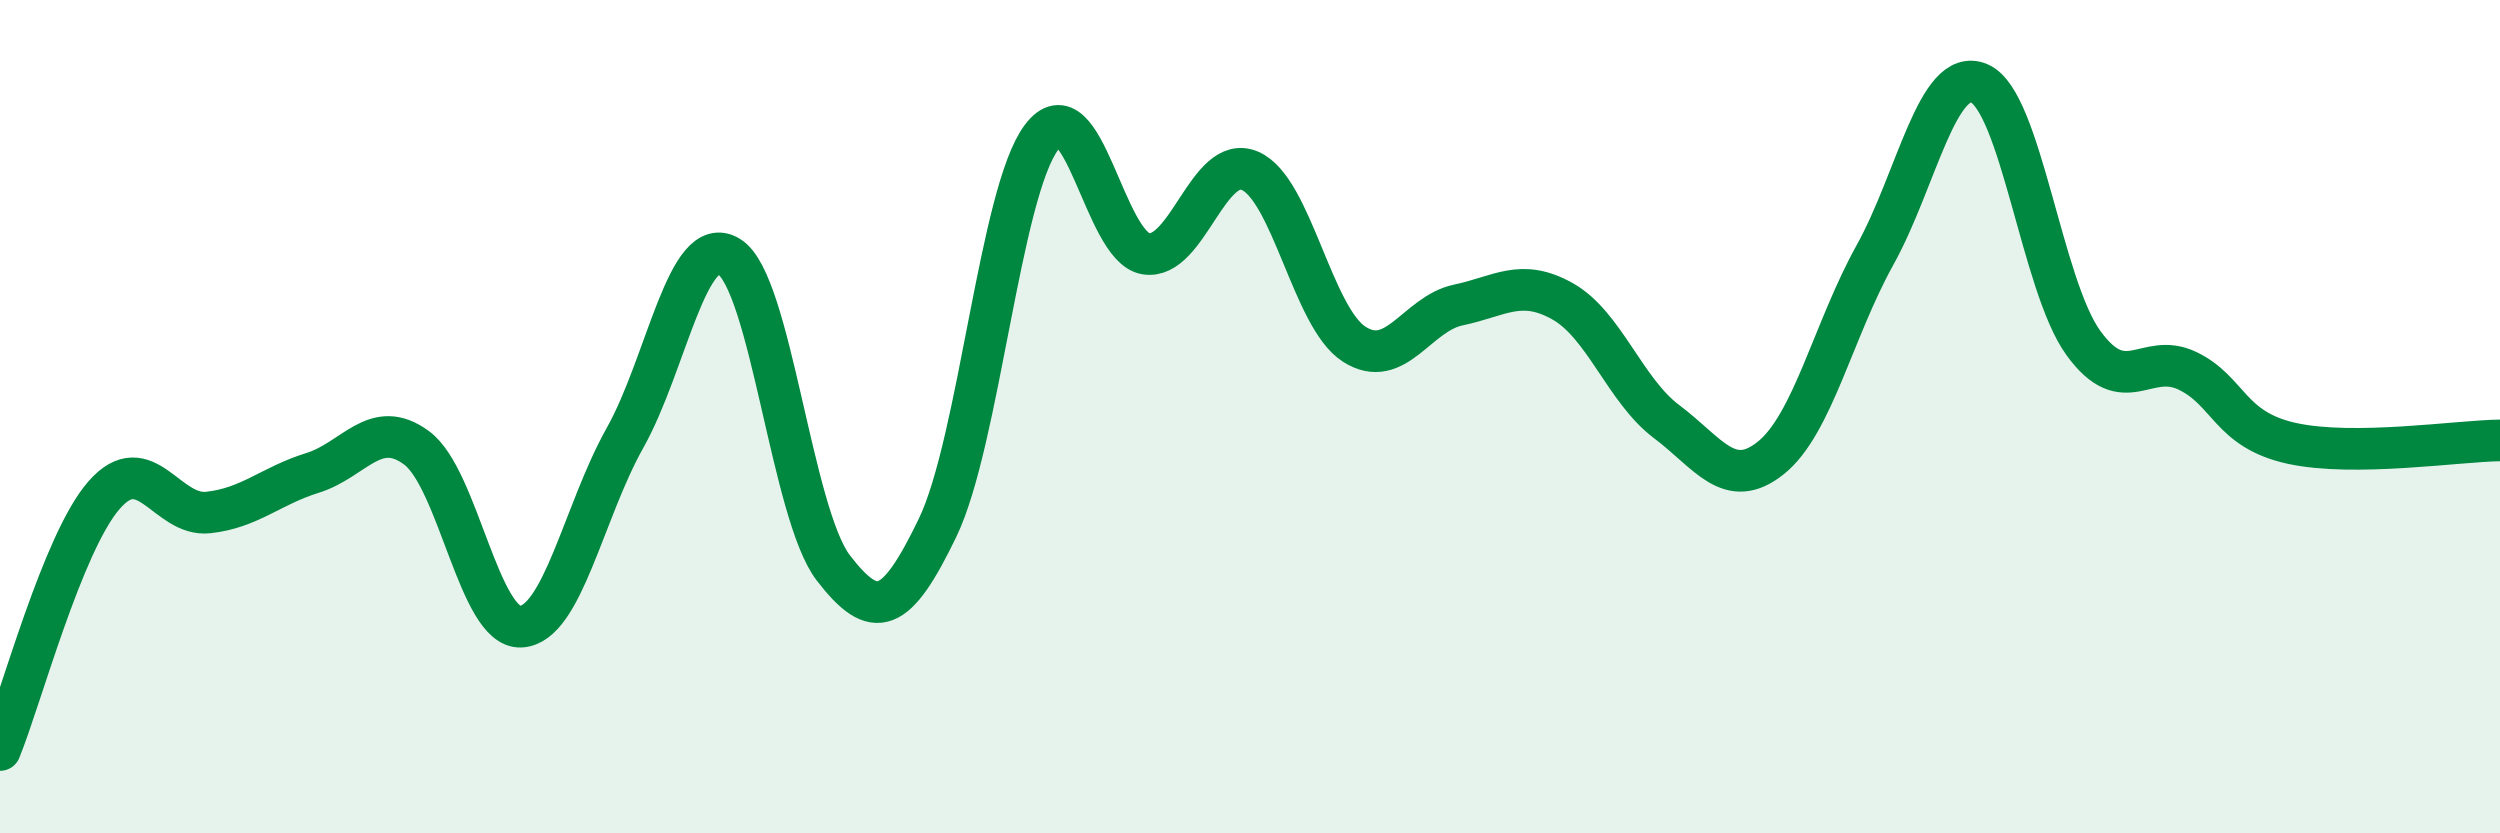
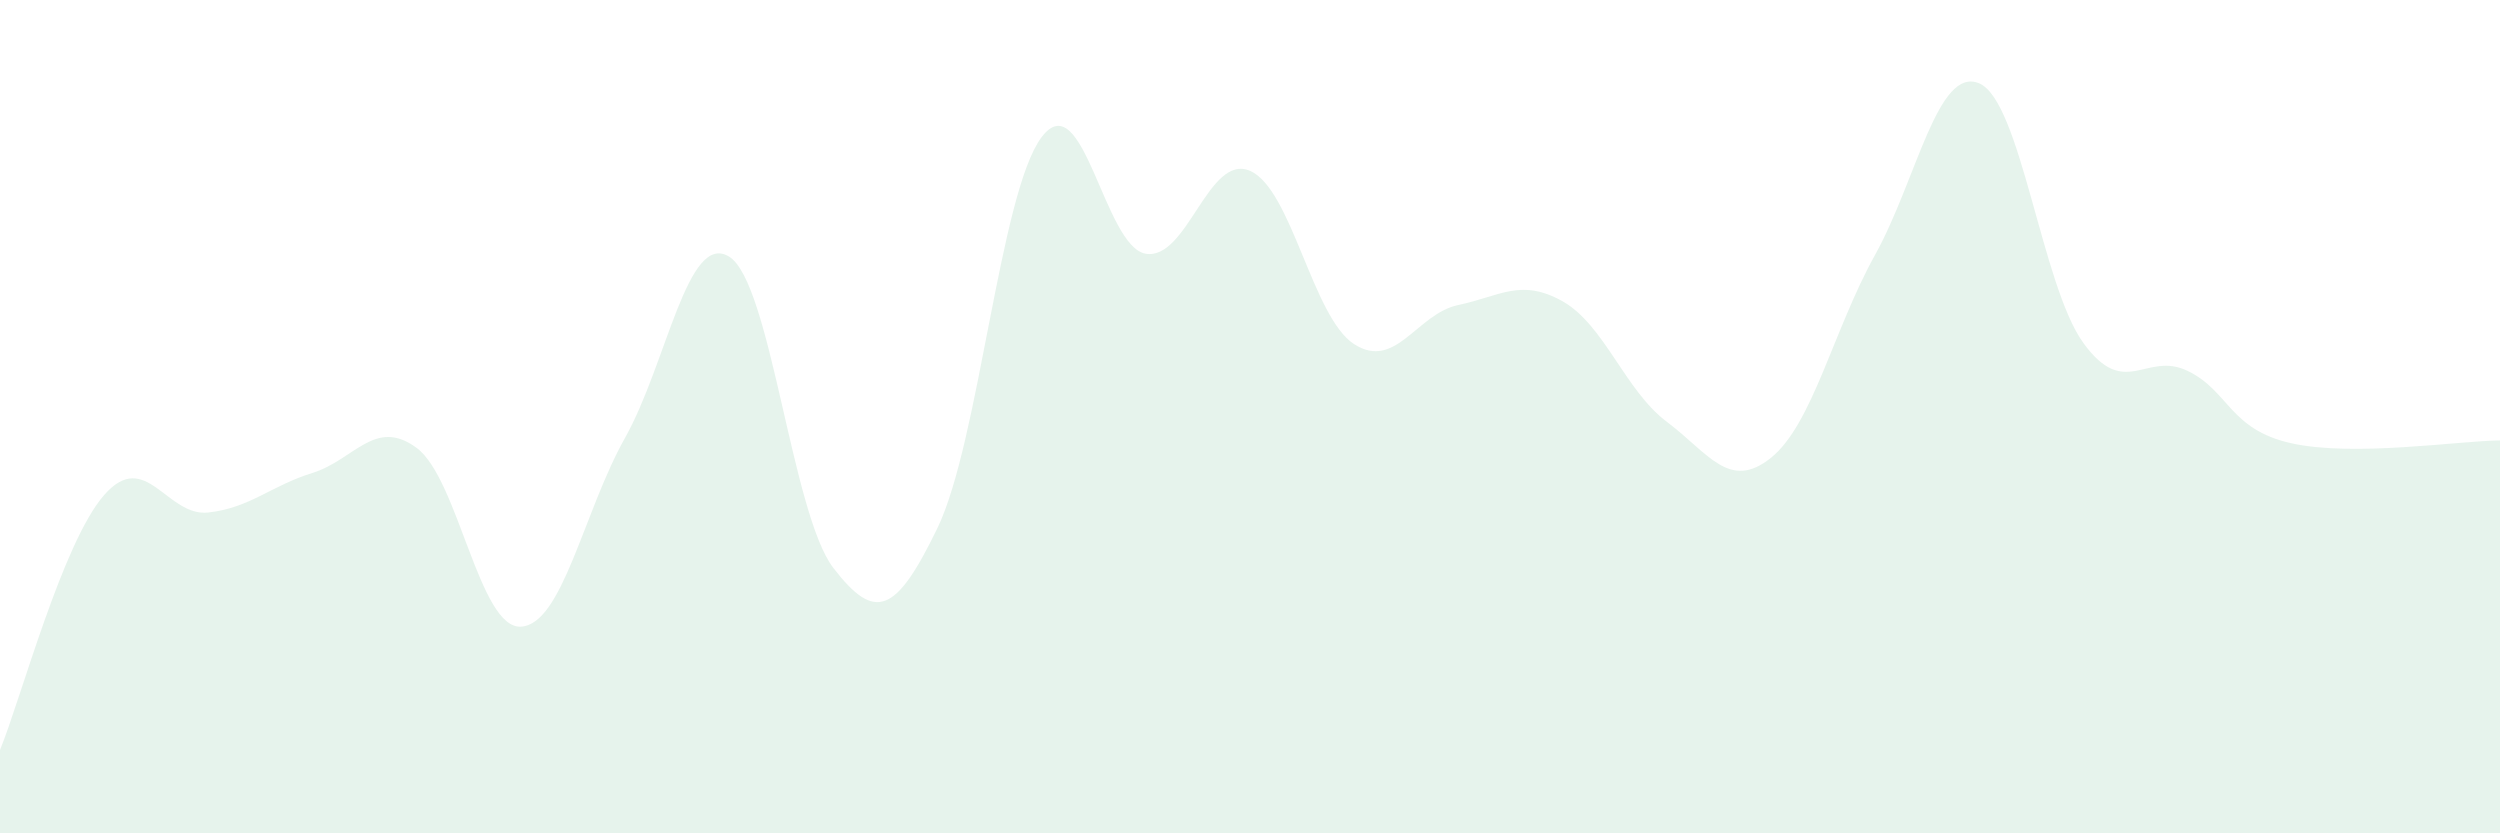
<svg xmlns="http://www.w3.org/2000/svg" width="60" height="20" viewBox="0 0 60 20">
  <path d="M 0,18 C 0.5,16.78 1.5,13.02 2.5,11.88 C 3.5,10.74 4,12.41 5,12.3 C 6,12.19 6.5,11.66 7.5,11.35 C 8.5,11.04 9,10.01 10,10.75 C 11,11.49 11.5,15.09 12.5,15.04 C 13.5,14.99 14,12.29 15,10.51 C 16,8.73 16.5,5.54 17.5,6.16 C 18.5,6.78 19,12.33 20,13.63 C 21,14.93 21.5,14.74 22.5,12.67 C 23.5,10.6 24,4.61 25,3.29 C 26,1.97 26.5,5.93 27.5,6.09 C 28.5,6.25 29,3.67 30,4.1 C 31,4.53 31.5,7.62 32.5,8.26 C 33.5,8.9 34,7.53 35,7.32 C 36,7.11 36.5,6.67 37.5,7.23 C 38.5,7.79 39,9.37 40,10.12 C 41,10.87 41.5,11.79 42.5,10.99 C 43.5,10.19 44,7.92 45,6.12 C 46,4.32 46.5,1.58 47.5,2 C 48.5,2.42 49,6.85 50,8.23 C 51,9.61 51.5,8.42 52.5,8.9 C 53.5,9.38 53.5,10.31 55,10.64 C 56.5,10.97 59,10.58 60,10.57L60 20L0 20Z" fill="#008740" opacity="0.1" stroke-linecap="round" stroke-linejoin="round" />
-   <path d="M 0,18 C 0.5,16.78 1.5,13.02 2.5,11.88 C 3.5,10.74 4,12.41 5,12.3 C 6,12.19 6.5,11.66 7.5,11.35 C 8.5,11.04 9,10.01 10,10.75 C 11,11.49 11.5,15.09 12.5,15.04 C 13.5,14.99 14,12.29 15,10.51 C 16,8.73 16.5,5.54 17.5,6.16 C 18.5,6.78 19,12.33 20,13.63 C 21,14.93 21.5,14.74 22.5,12.67 C 23.5,10.6 24,4.61 25,3.29 C 26,1.97 26.5,5.93 27.5,6.09 C 28.5,6.25 29,3.67 30,4.1 C 31,4.53 31.5,7.62 32.5,8.26 C 33.5,8.9 34,7.53 35,7.32 C 36,7.11 36.5,6.67 37.5,7.23 C 38.5,7.79 39,9.37 40,10.12 C 41,10.87 41.5,11.79 42.5,10.99 C 43.5,10.19 44,7.92 45,6.12 C 46,4.32 46.5,1.58 47.5,2 C 48.5,2.42 49,6.85 50,8.23 C 51,9.61 51.5,8.42 52.5,8.9 C 53.5,9.38 53.5,10.31 55,10.64 C 56.5,10.97 59,10.58 60,10.57" stroke="#008740" stroke-width="1" fill="none" stroke-linecap="round" stroke-linejoin="round" />
</svg>